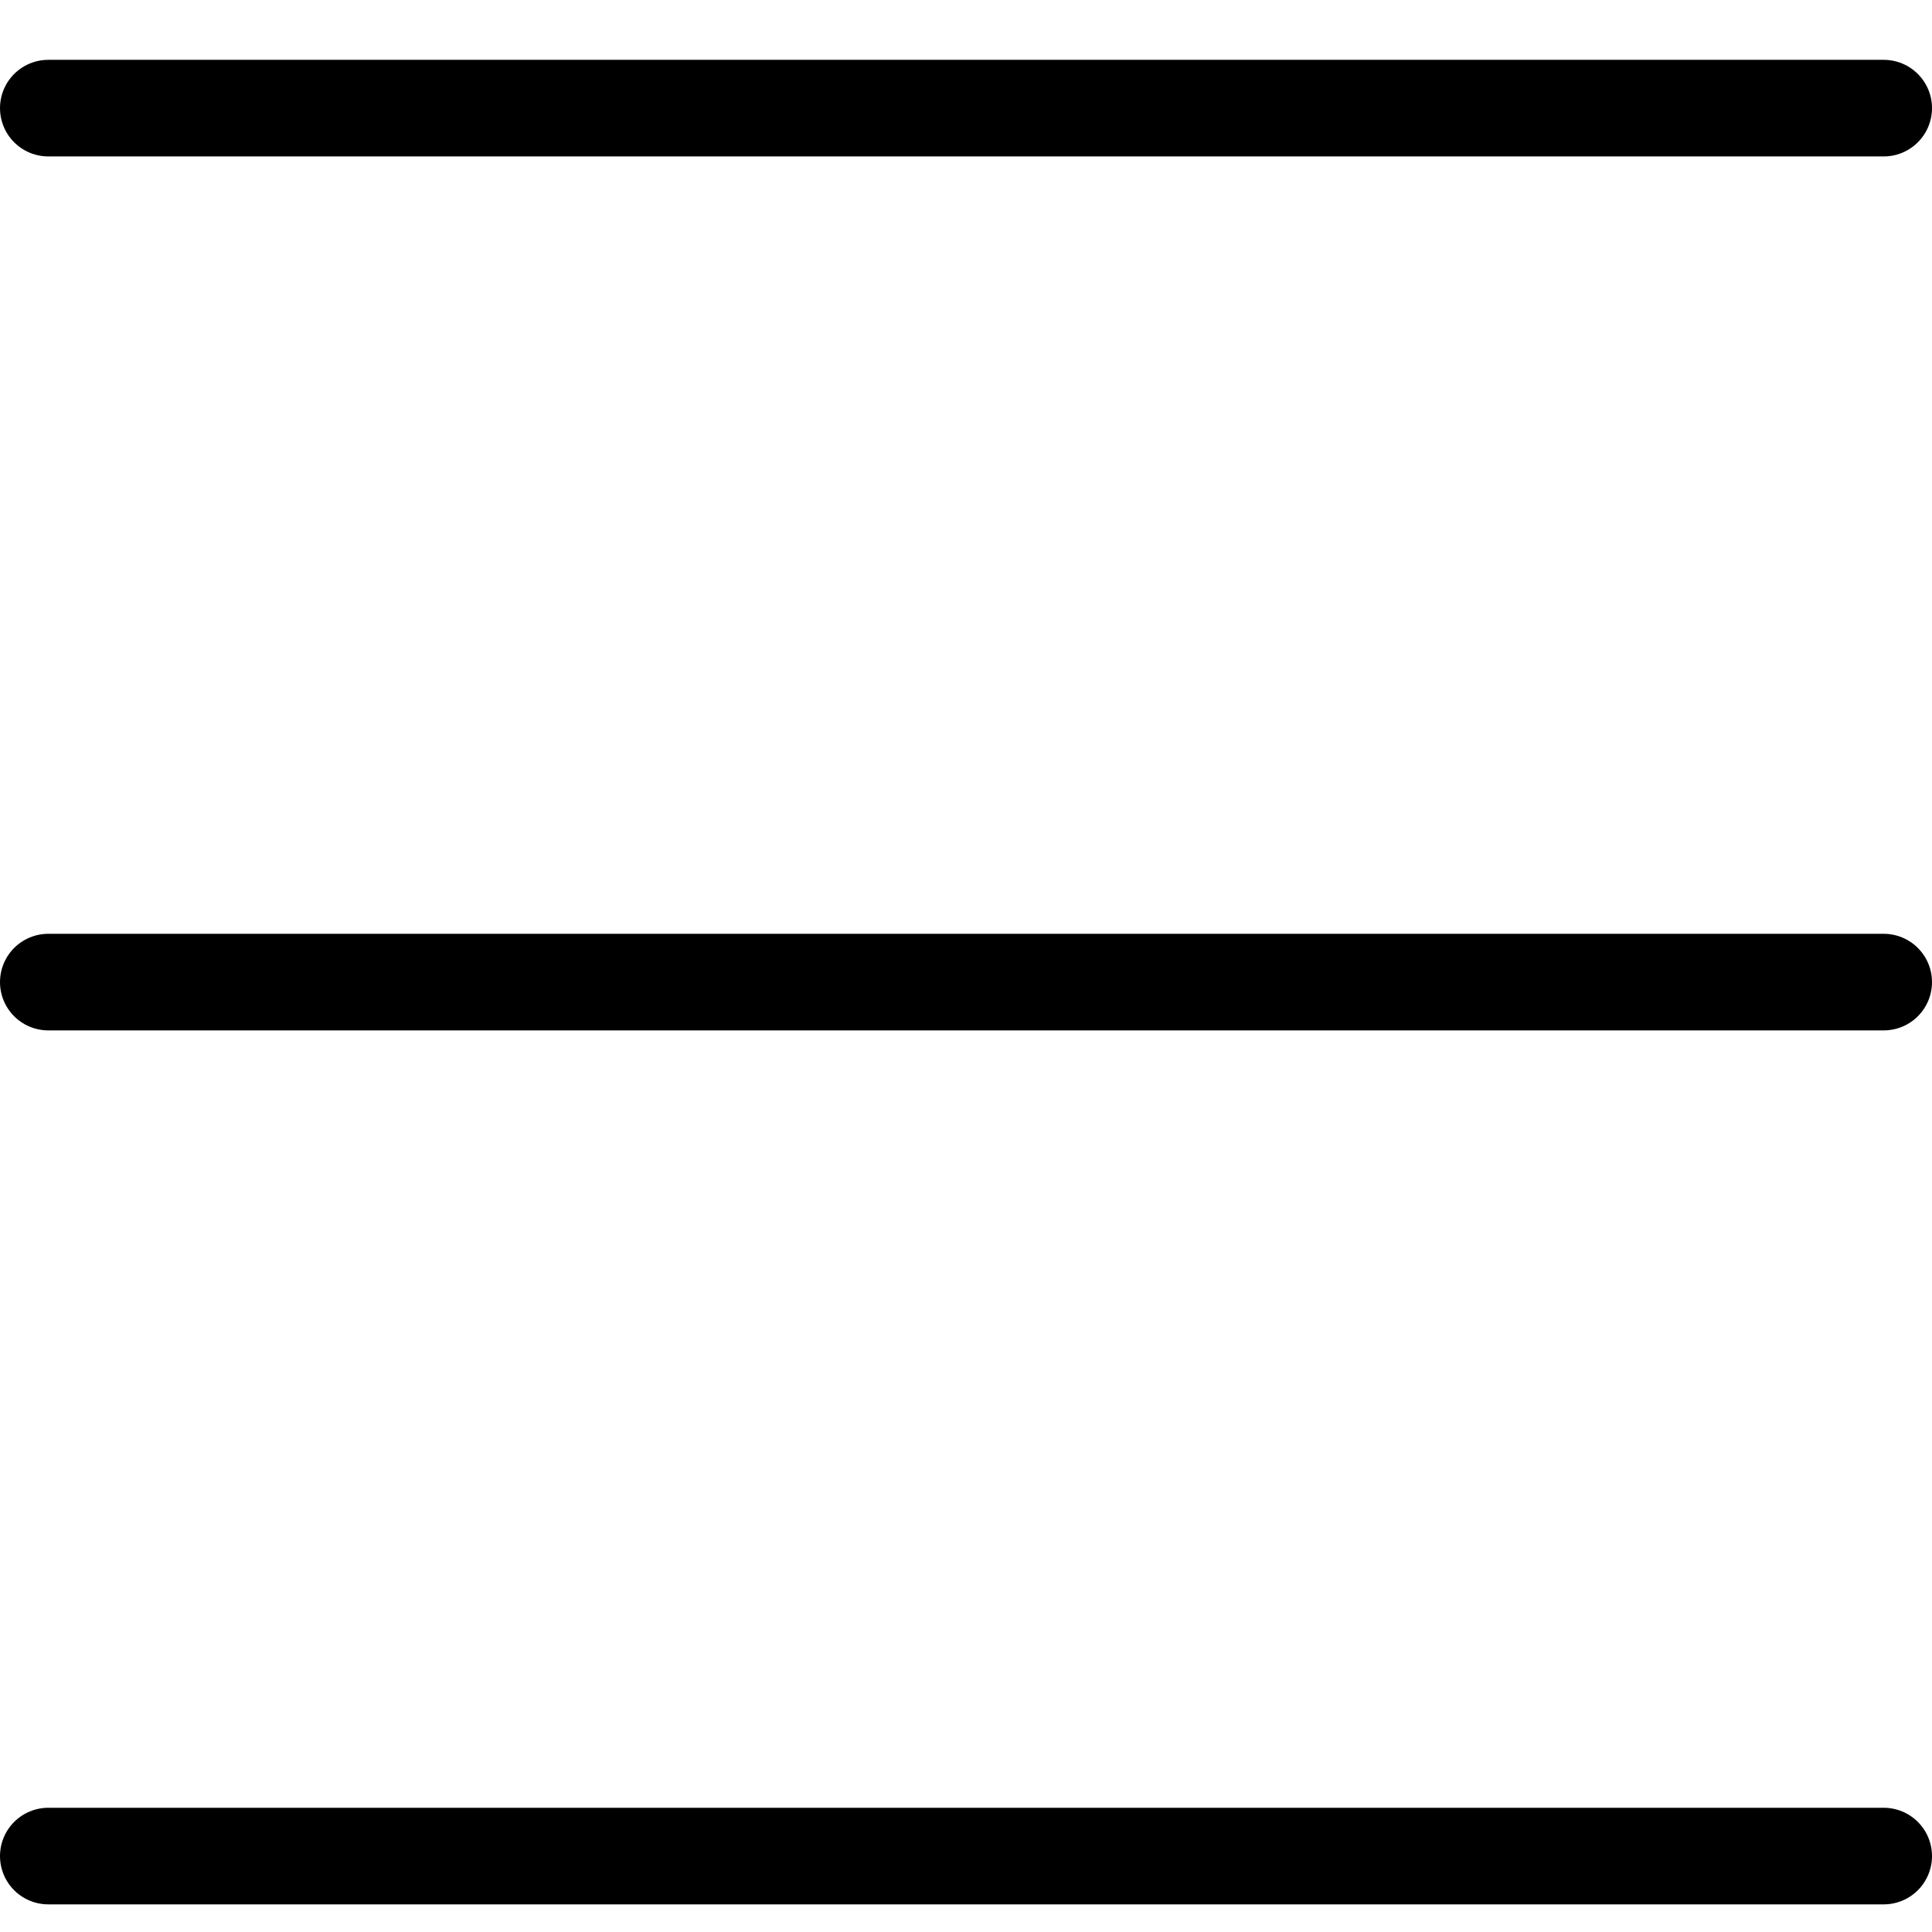
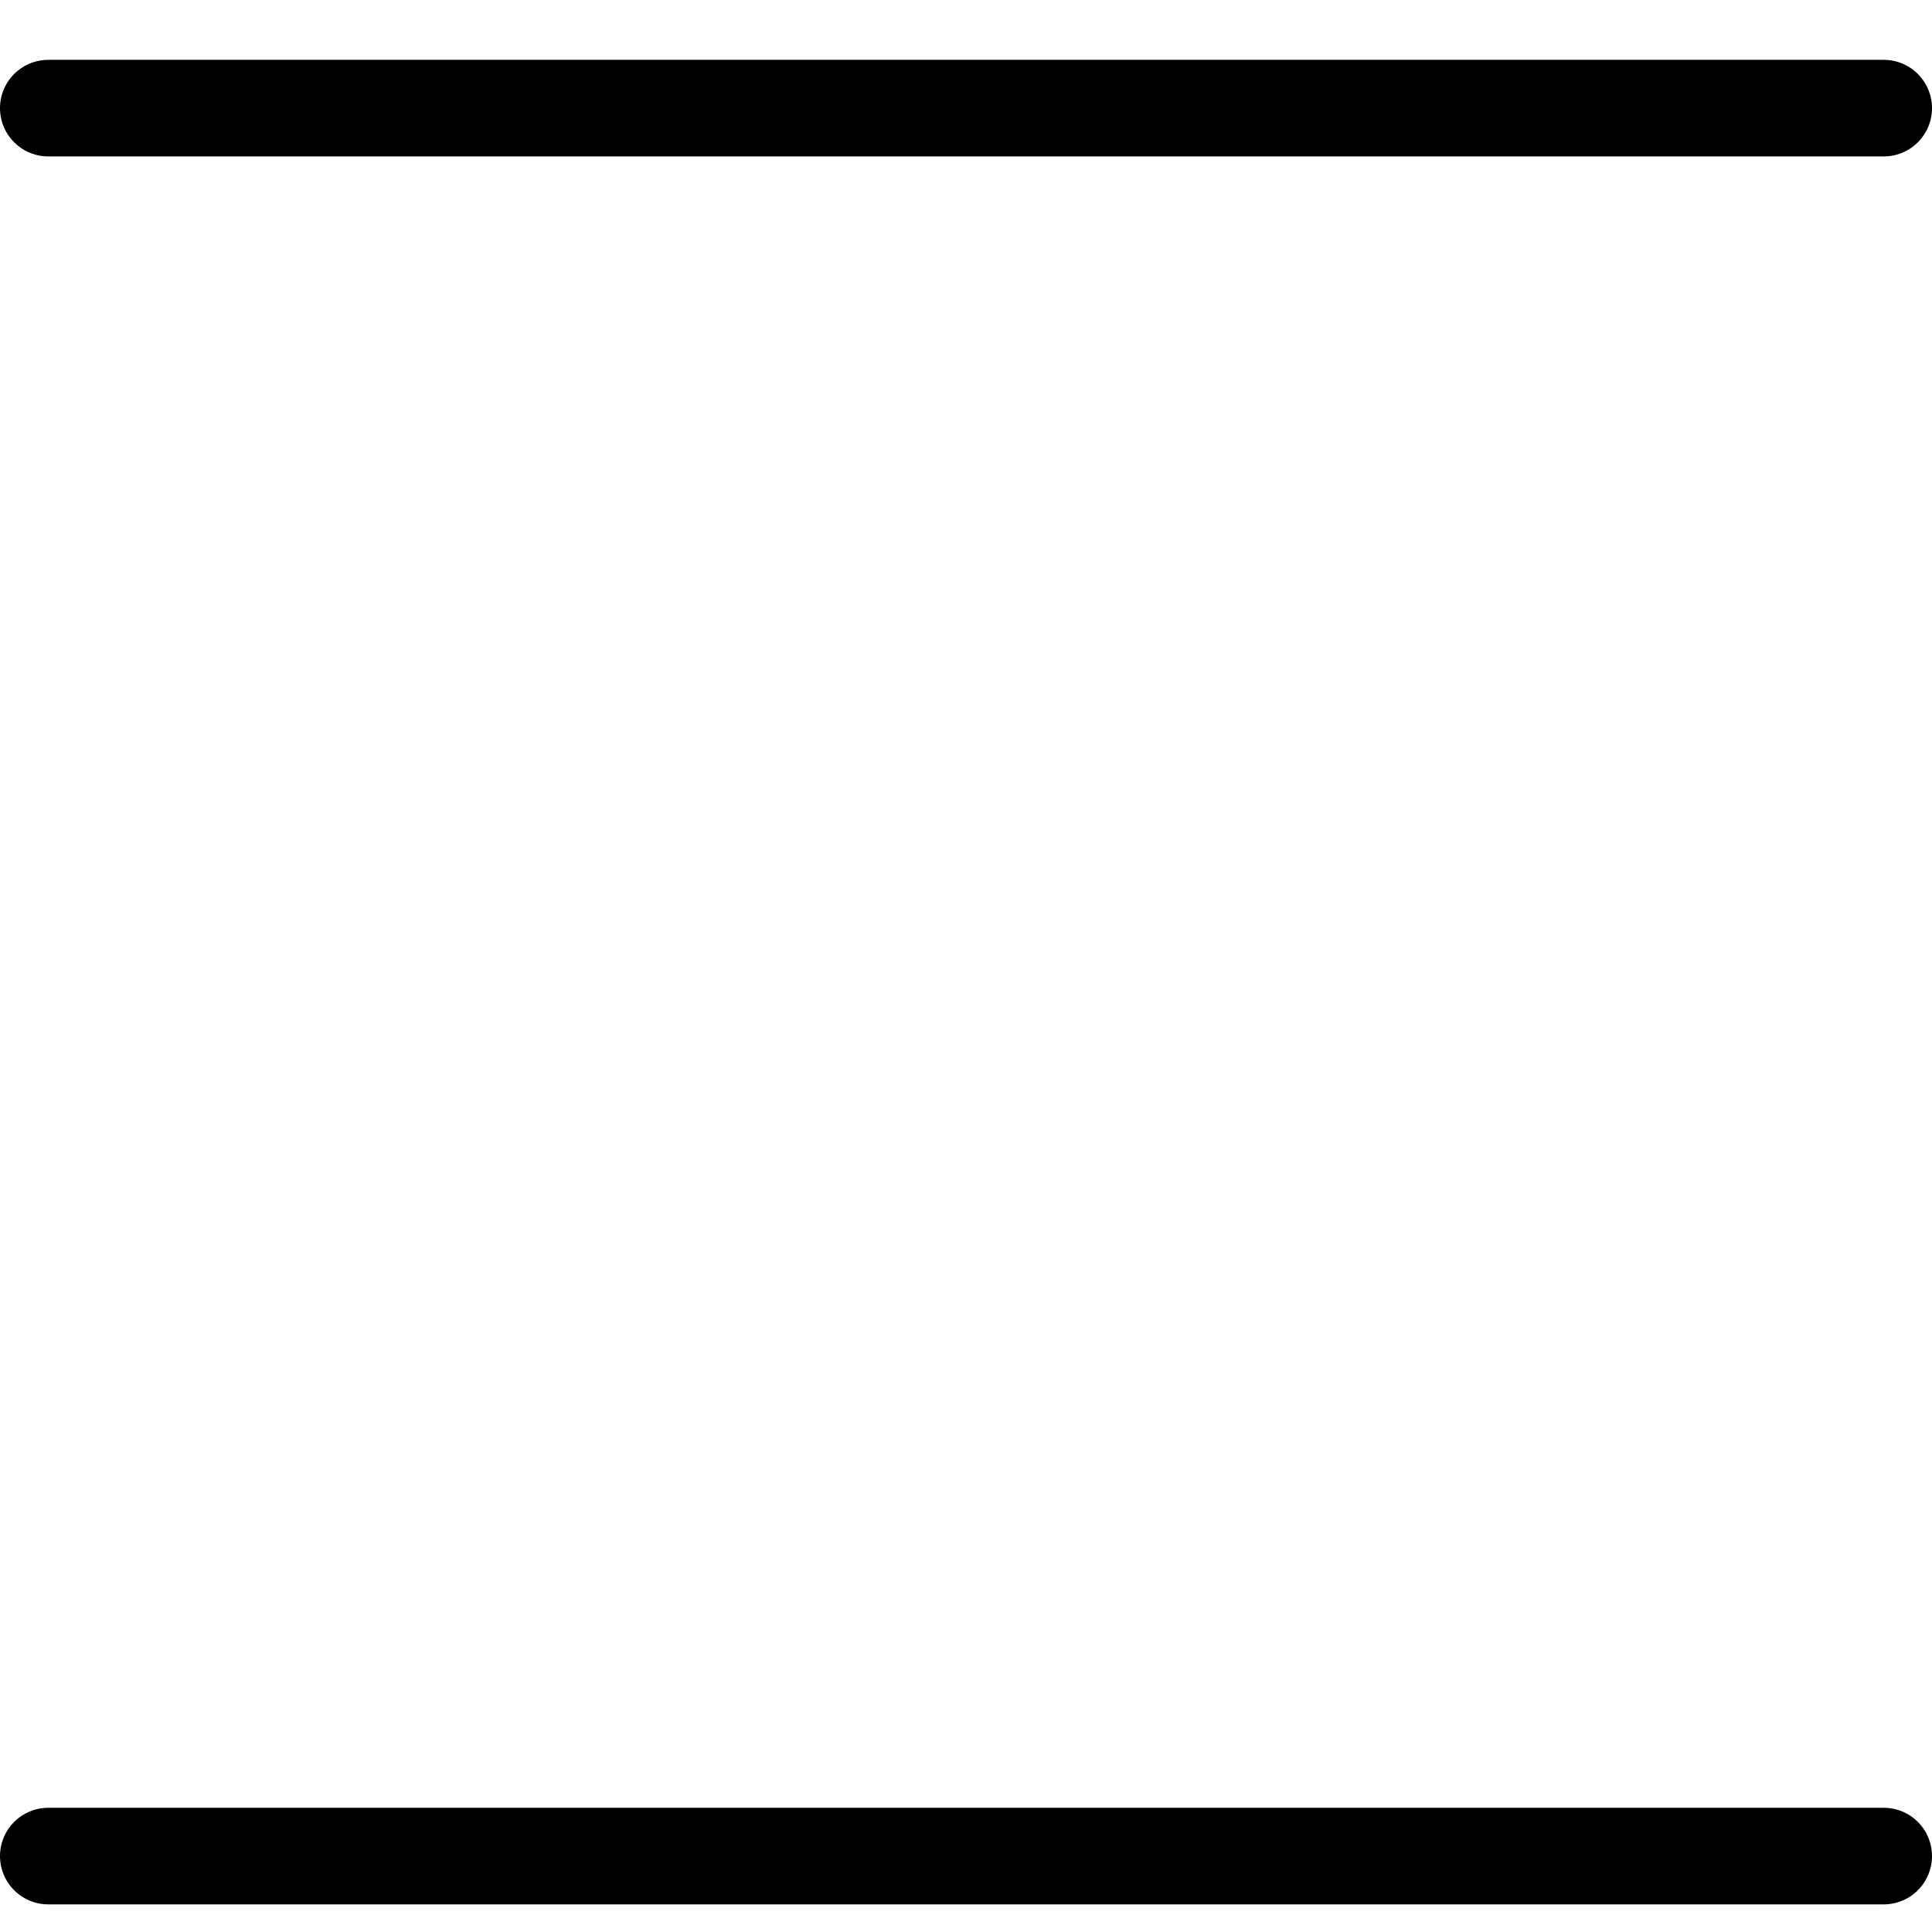
<svg xmlns="http://www.w3.org/2000/svg" width="30" height="30" viewBox="0 0 30 30" fill="none">
  <line x1="0.75" y1="1.679" x2="29.25" y2="1.679" stroke="black" stroke-width="1.5" stroke-linecap="round" />
-   <line x1="0.75" y1="15.25" x2="29.25" y2="15.25" stroke="black" stroke-width="1.5" stroke-linecap="round" />
  <line x1="0.75" y1="28.821" x2="29.25" y2="28.821" stroke="black" stroke-width="1.5" stroke-linecap="round" />
</svg>